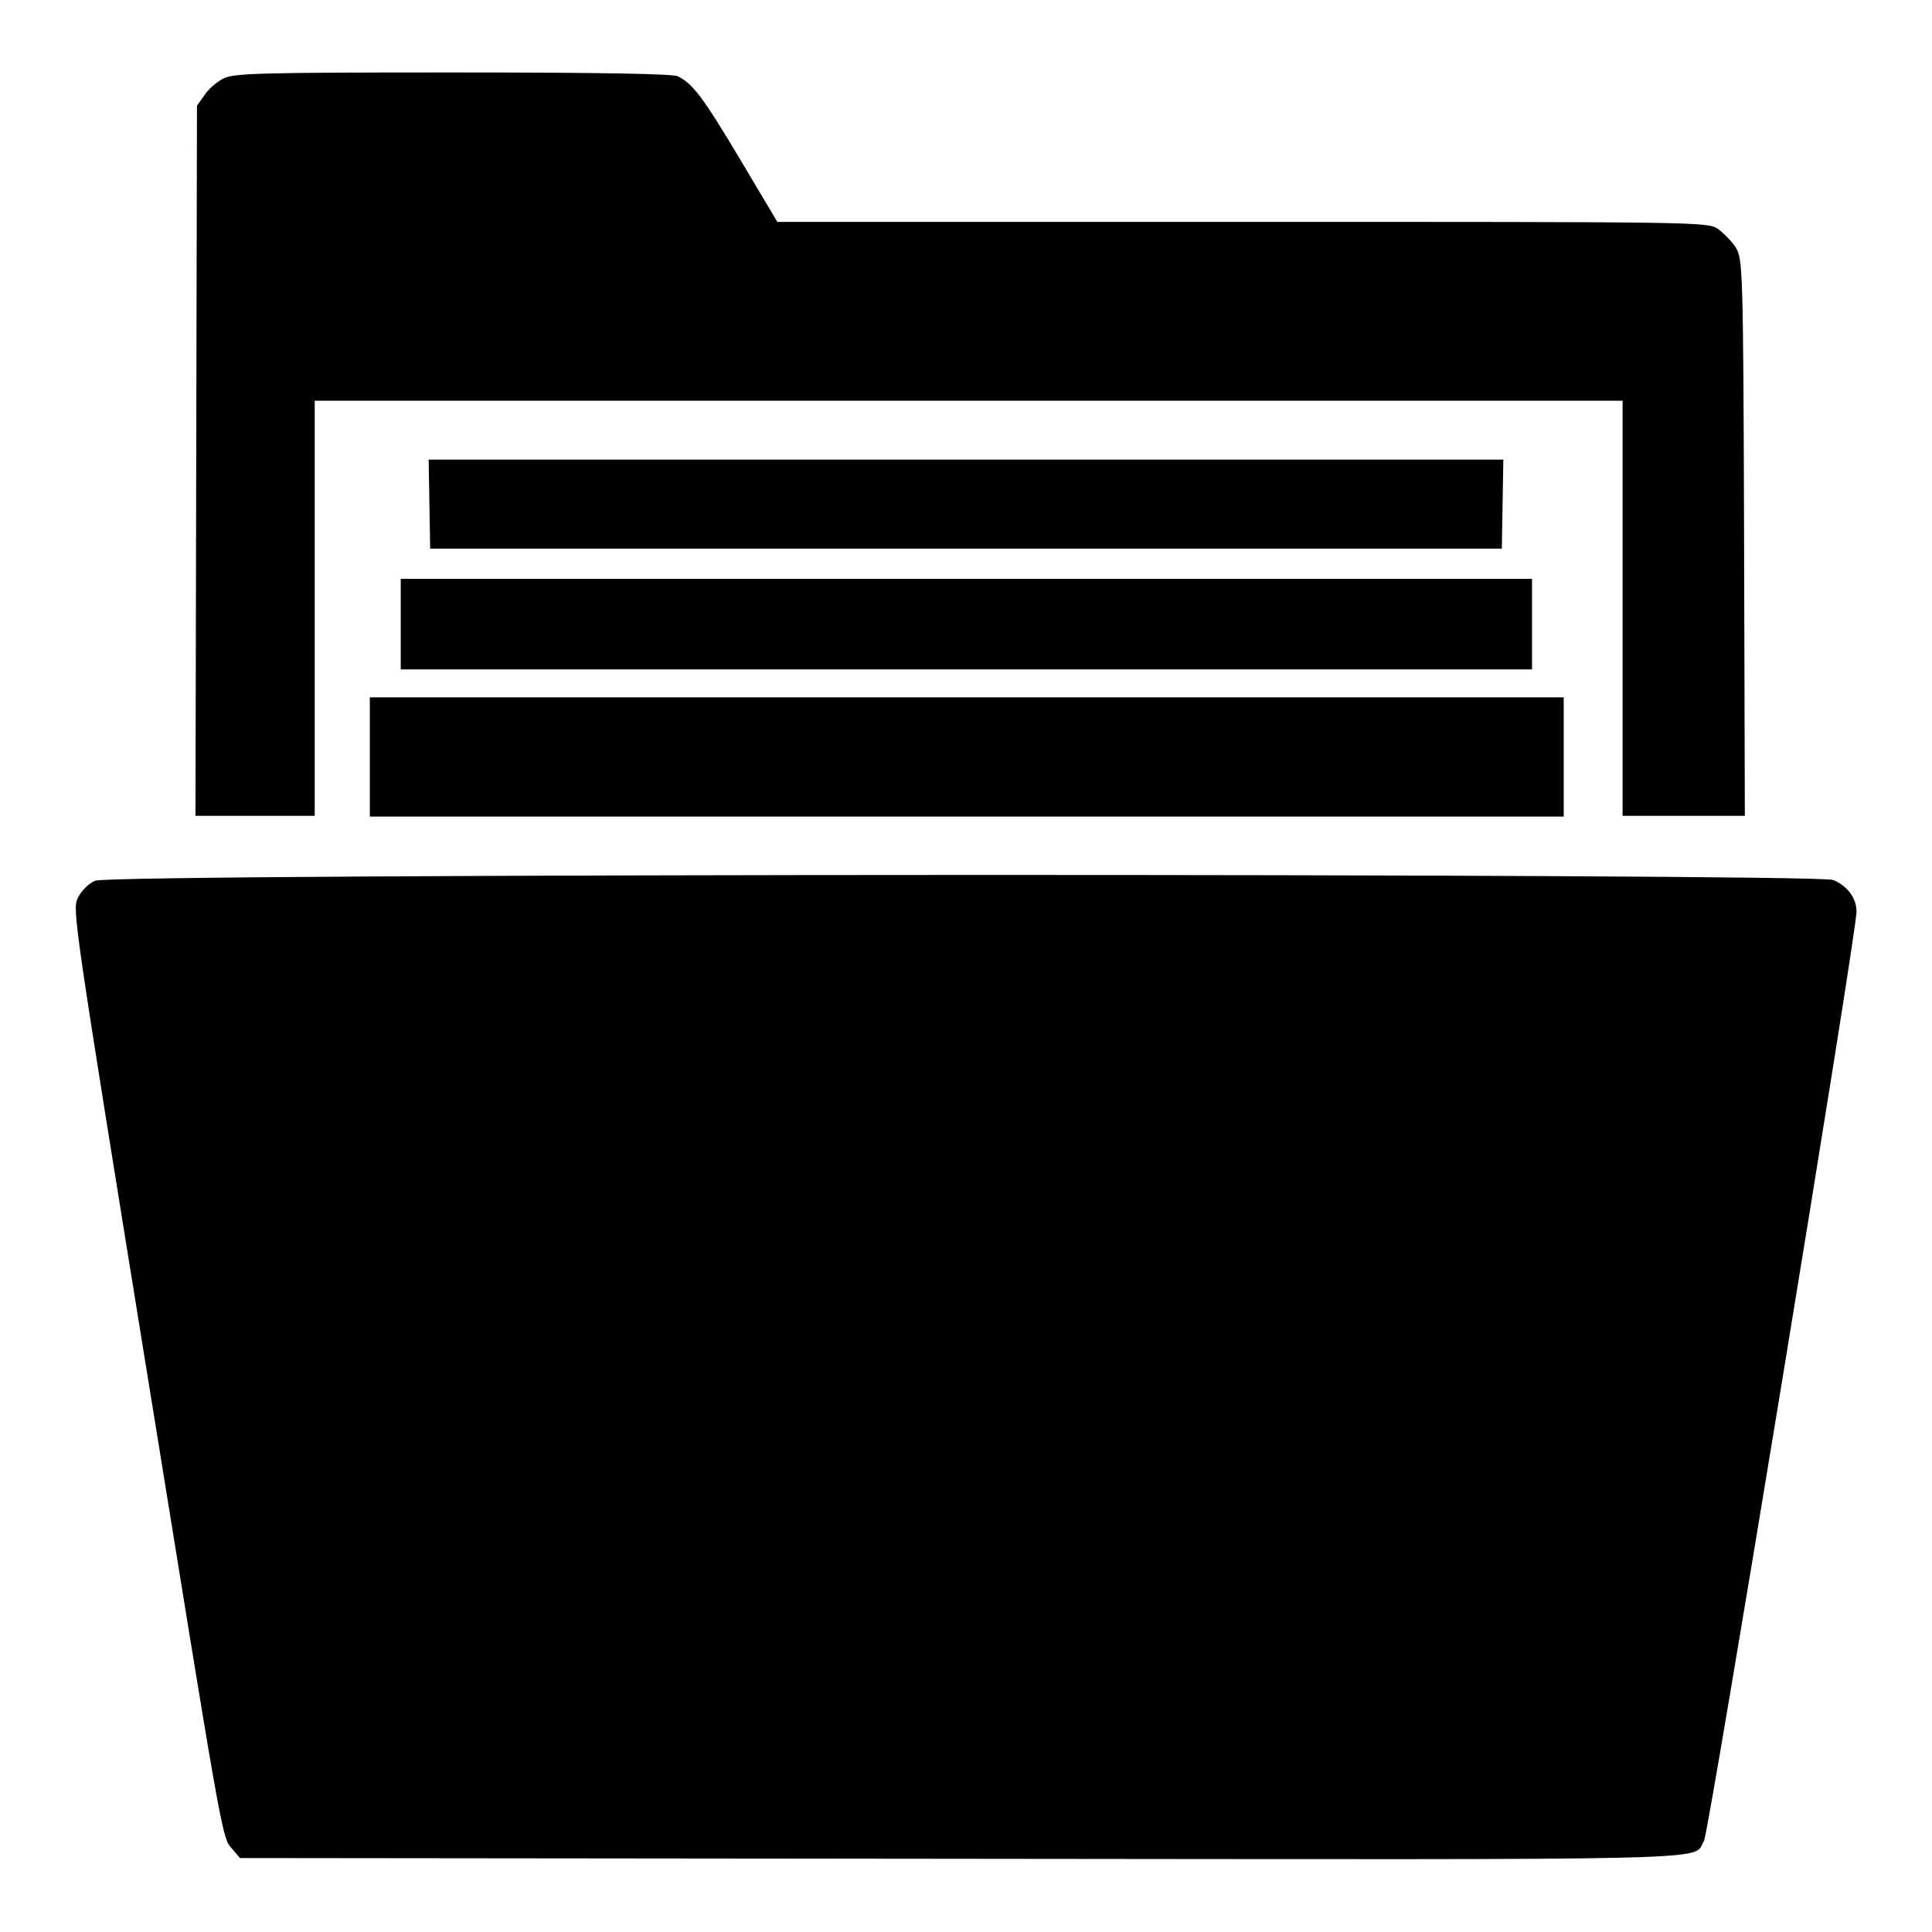
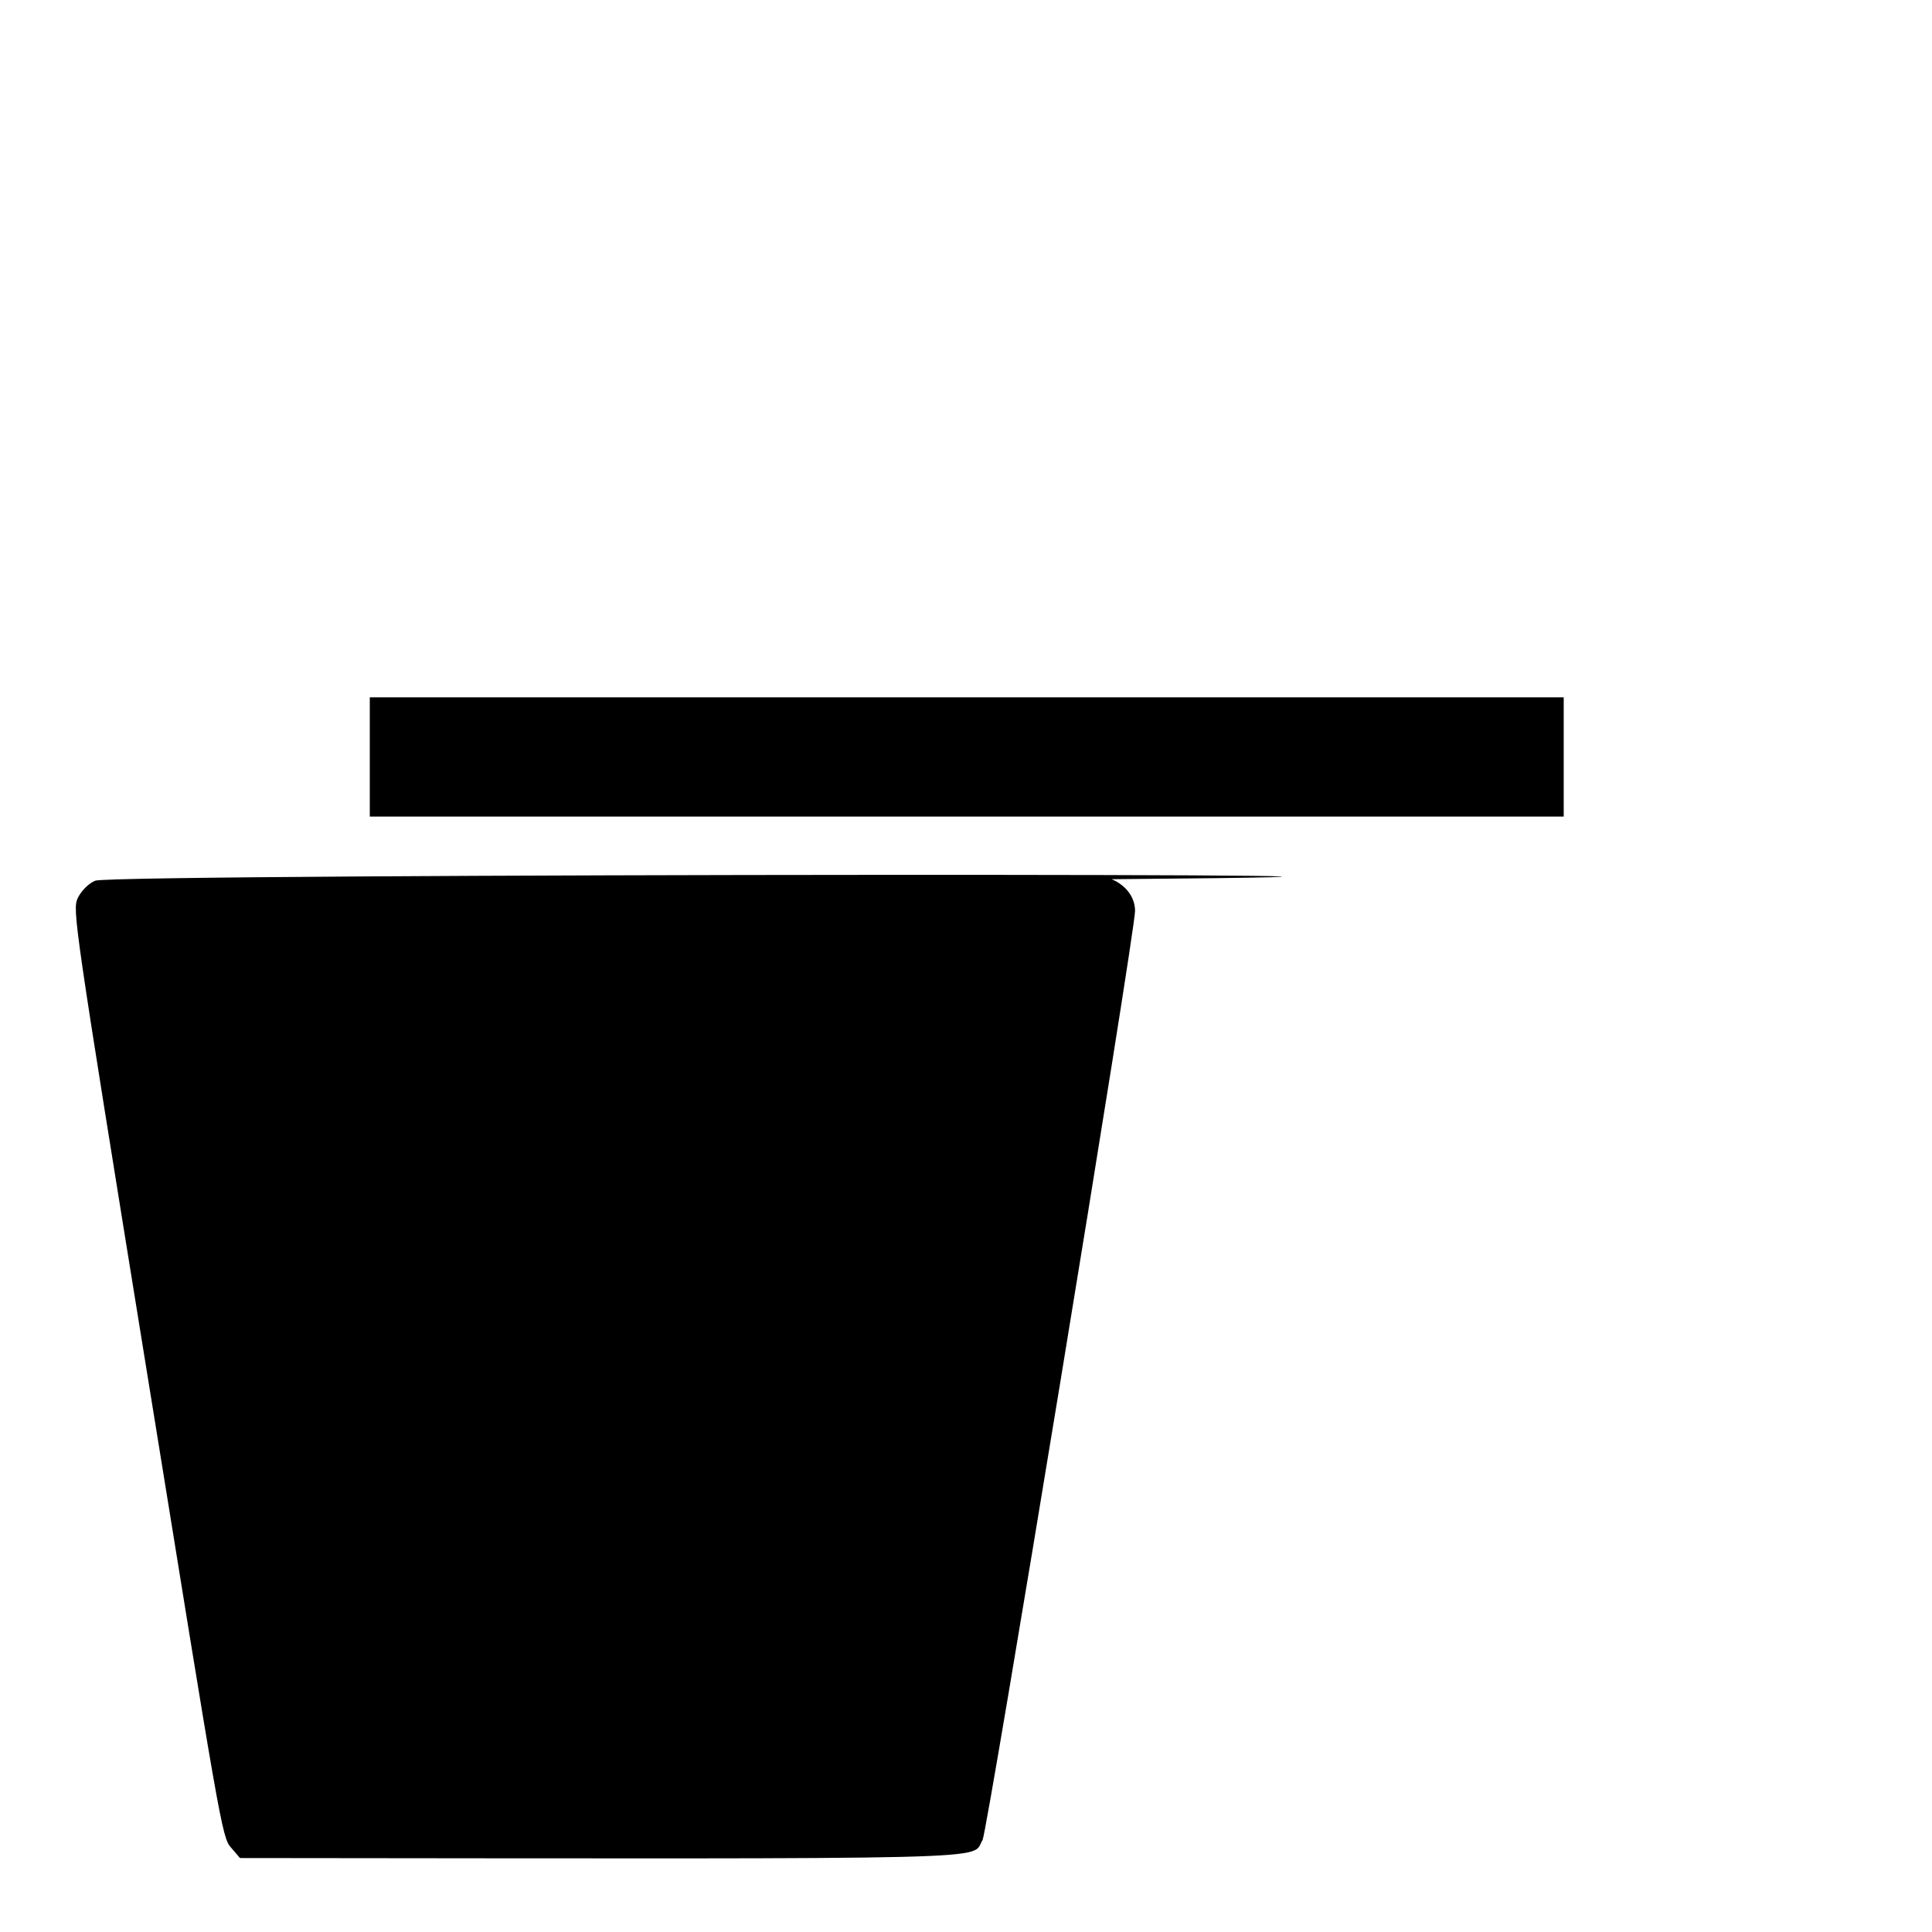
<svg xmlns="http://www.w3.org/2000/svg" version="1.1" x="0px" y="0px" viewBox="0 0 256 256" enable-background="new 0 0 256 256" xml:space="preserve">
  <g>
    <g>
      <g>
-         <path fill="#000000" d="M29.6,10.4c-0.8,0.4-2,1.4-2.5,2.2l-1,1.4l-0.1,47l-0.1,47.1h7.9h7.9V80.6V53.1h86.7H215v27.5v27.5h8.1h8.1l-0.1-36.9c-0.1-35.9-0.2-36.9-1.1-38.4c-0.5-0.8-1.6-1.9-2.4-2.5c-1.4-0.9-3-0.9-63-0.9h-61.6L98,21c-4.9-8.2-6.2-9.9-8.2-10.9C89.1,9.8,80.5,9.6,60,9.6C34.4,9.6,31,9.7,29.6,10.4z" />
-         <path fill="#000000" d="M56.9,66.8l0.1,5.9h71h71l0.1-5.9l0.1-5.9h-71.3H56.8L56.9,66.8z" />
-         <path fill="#000000" d="M53.1,82.7v6h74.9H203v-6v-6h-74.9H53.1V82.7z" />
        <path fill="#000000" d="M49,100.3v7.9h79.1h79.1v-7.9v-7.9h-79.1H49V100.3z" />
-         <path fill="#000000" d="M12.6,116.7c-0.9,0.4-1.8,1.3-2.3,2.3c-0.7,1.6-0.6,2.5,9.2,63c9.6,59.3,9.9,61.5,11.1,62.8l1.2,1.4l95.6,0.1c104,0.1,96.7,0.3,98.4-2.4c0.6-1,20.2-120.2,20.2-123.1c0-1.8-1.2-3.4-3.1-4.2C240.6,115.7,14.8,115.7,12.6,116.7z" />
+         <path fill="#000000" d="M12.6,116.7c-0.9,0.4-1.8,1.3-2.3,2.3c-0.7,1.6-0.6,2.5,9.2,63c9.6,59.3,9.9,61.5,11.1,62.8l1.2,1.4c104,0.1,96.7,0.3,98.4-2.4c0.6-1,20.2-120.2,20.2-123.1c0-1.8-1.2-3.4-3.1-4.2C240.6,115.7,14.8,115.7,12.6,116.7z" />
      </g>
    </g>
  </g>
</svg>